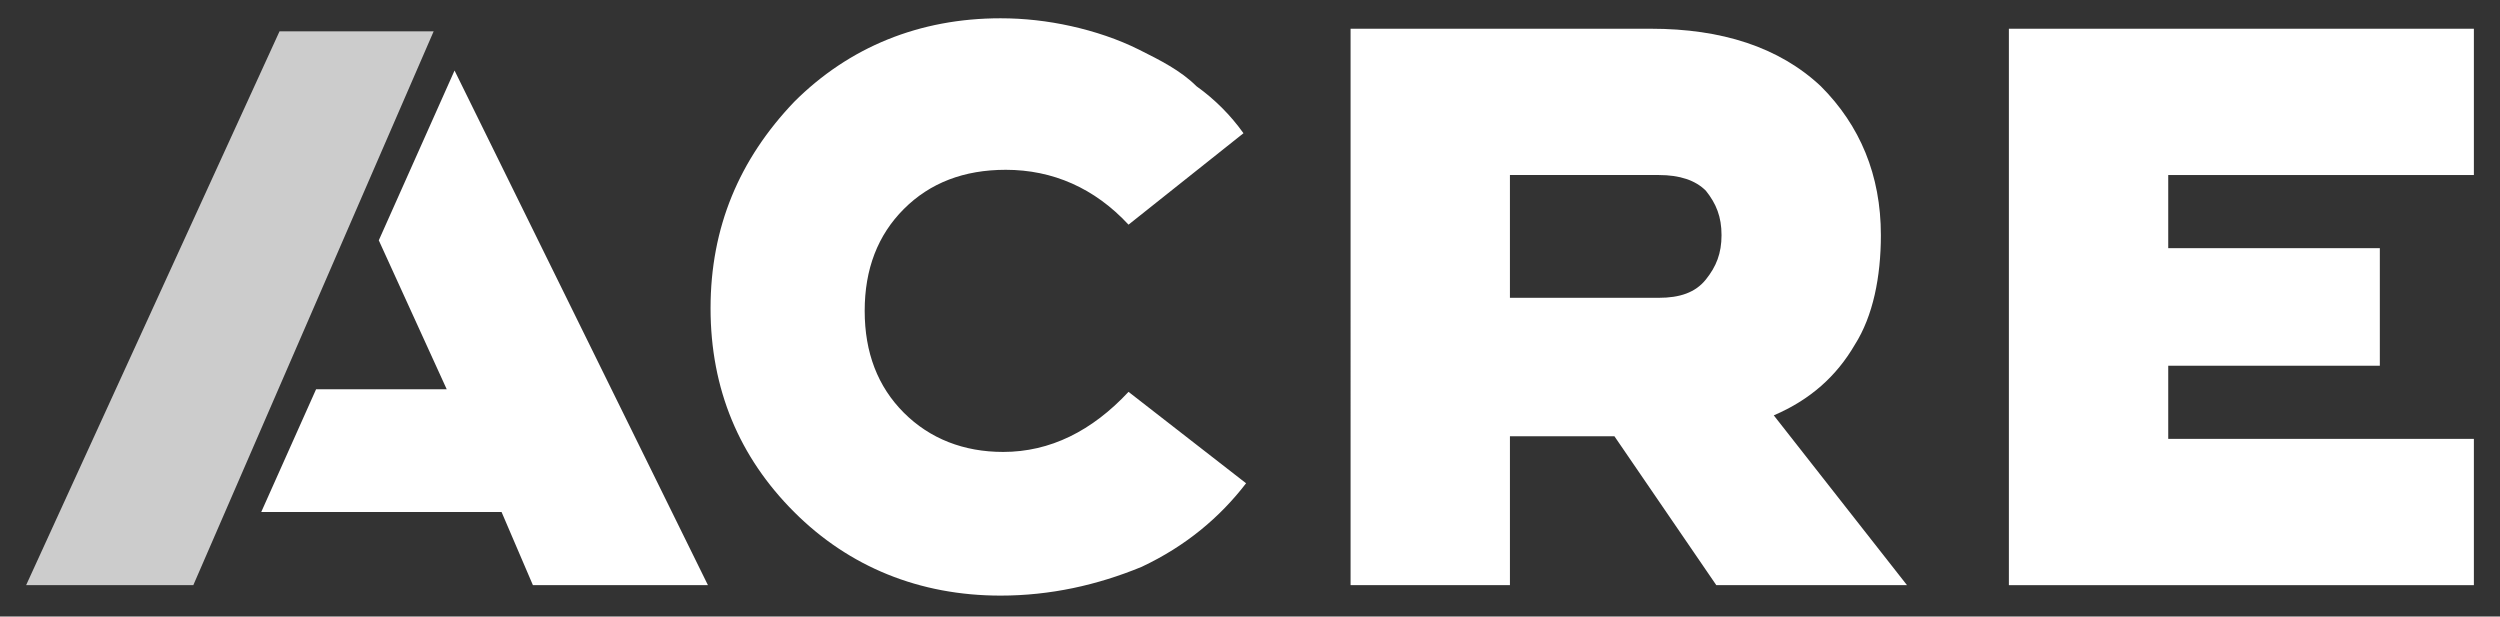
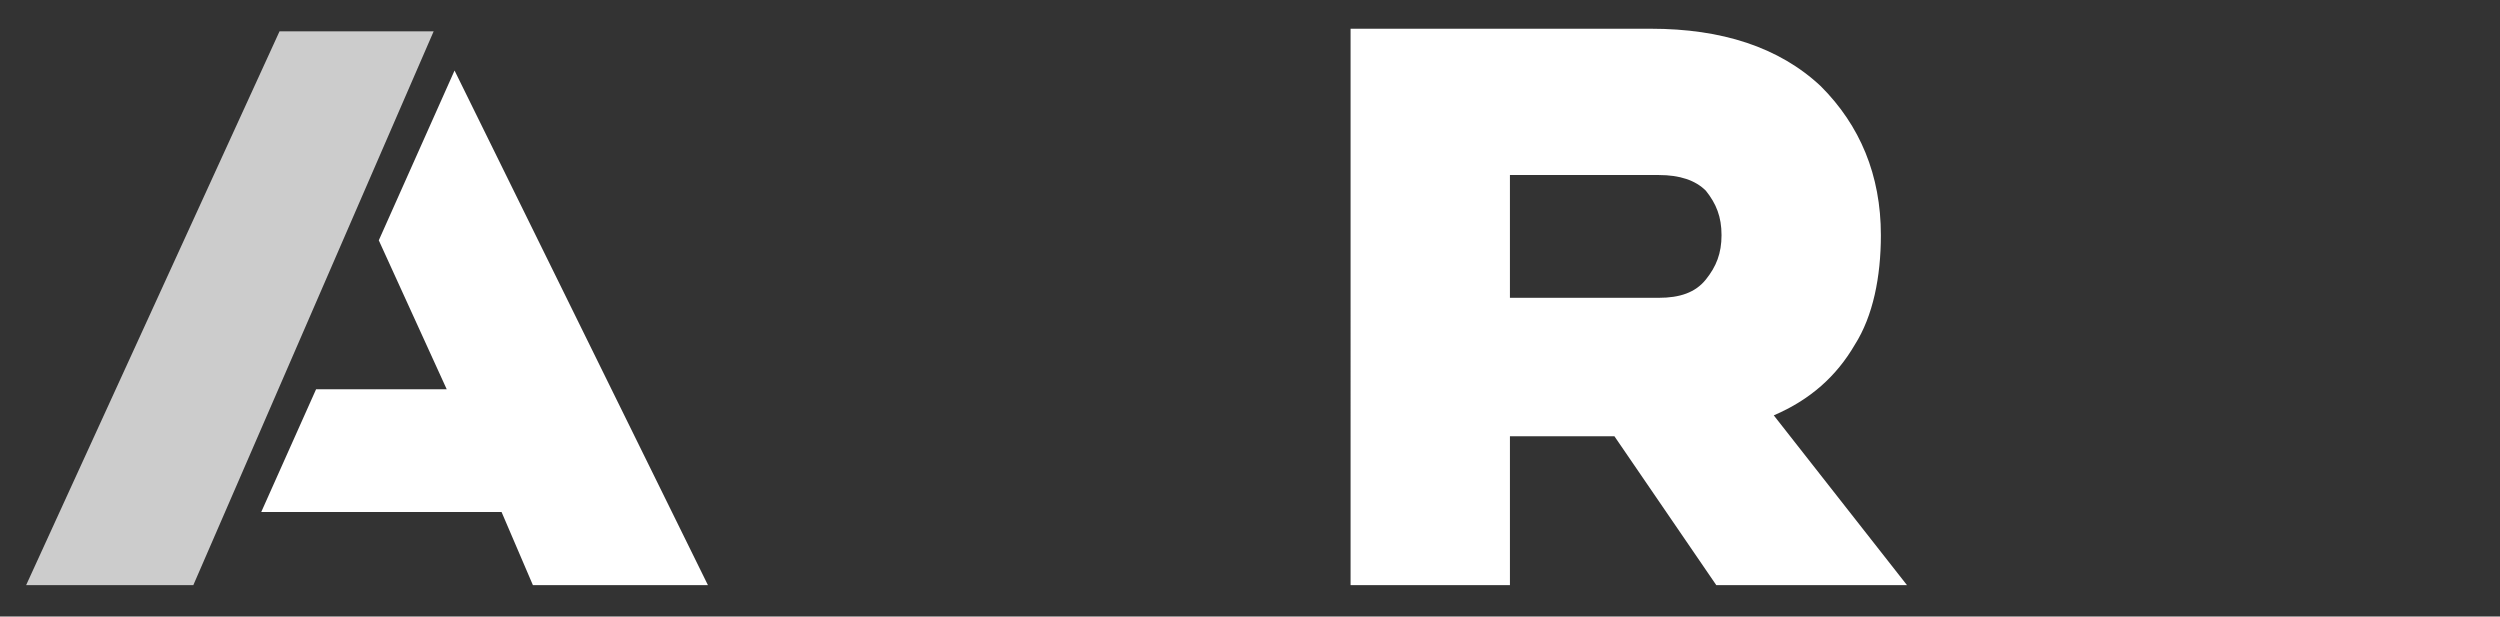
<svg xmlns="http://www.w3.org/2000/svg" version="1.1" id="Layer_1" x="0px" y="0px" viewBox="0 0 95.7 23.6" style="enable-background:new 0 0 95.7 23.6;" xml:space="preserve">
  <rect x="0" y="0" width="95.7" height="23.6" fill="#333333" stroke="none" />
  <style type="text/css">
	.st0{fill:#FFFFFF;}
	.st1{fill:#CCCCCC;}
</style>
  <g>
-     <path class="st0" d="M38.3,22.8c-3.1,0-5.8-1.1-7.9-3.2c-2.1-2.1-3.2-4.7-3.2-7.8c0-3.1,1.1-5.7,3.2-7.9c2.1-2.1,4.8-3.2,7.9-3.2   c0.9,0,1.8,0.1,2.7,0.3c0.9,0.2,1.8,0.5,2.6,0.9c0.8,0.4,1.6,0.8,2.2,1.4c0.7,0.5,1.3,1.1,1.8,1.8l-4.4,3.5   c-1.3-1.4-2.9-2.1-4.7-2.1c-1.6,0-2.9,0.5-3.9,1.5c-1,1-1.5,2.3-1.5,3.9c0,1.6,0.5,2.9,1.5,3.9c1,1,2.3,1.5,3.8,1.5   c1.8,0,3.4-0.8,4.8-2.3l4.5,3.5c-1,1.3-2.3,2.4-4,3.2C42,22.4,40.2,22.8,38.3,22.8" />
    <path class="st0" d="M63.5,6.7h-5.7v4.7h5.7c0.8,0,1.4-0.2,1.8-0.7c0.4-0.5,0.6-1,0.6-1.7s-0.2-1.2-0.6-1.7   C64.9,6.9,64.3,6.7,63.5,6.7 M67.9,15.9l5.1,6.5h-7.3l-3.9-5.7h-4l0,5.7h-6.1V1.1h11.5c2.7,0,4.9,0.7,6.5,2.2C71.2,4.8,72,6.7,72,9   c0,1.6-0.3,3.1-1,4.2C70.3,14.4,69.3,15.3,67.9,15.9" />
-     <polygon class="st0" points="94.7,22.4 76.9,22.4 76.9,1.1 94.7,1.1 94.7,6.7 83,6.7 83,9.5 91.1,9.5 91.1,14 83,14 83,16.8    94.7,16.8  " />
    <polygon class="st1" points="16.6,1.2 10.7,1.2 1,22.4 7.4,22.4  " />
    <polygon class="st0" points="12.1,14.9 17.1,14.9 14.5,9.2 17.4,2.7 27.1,22.4 20.4,22.4 19.2,19.6 10,19.6  " />
  </g>
</svg>